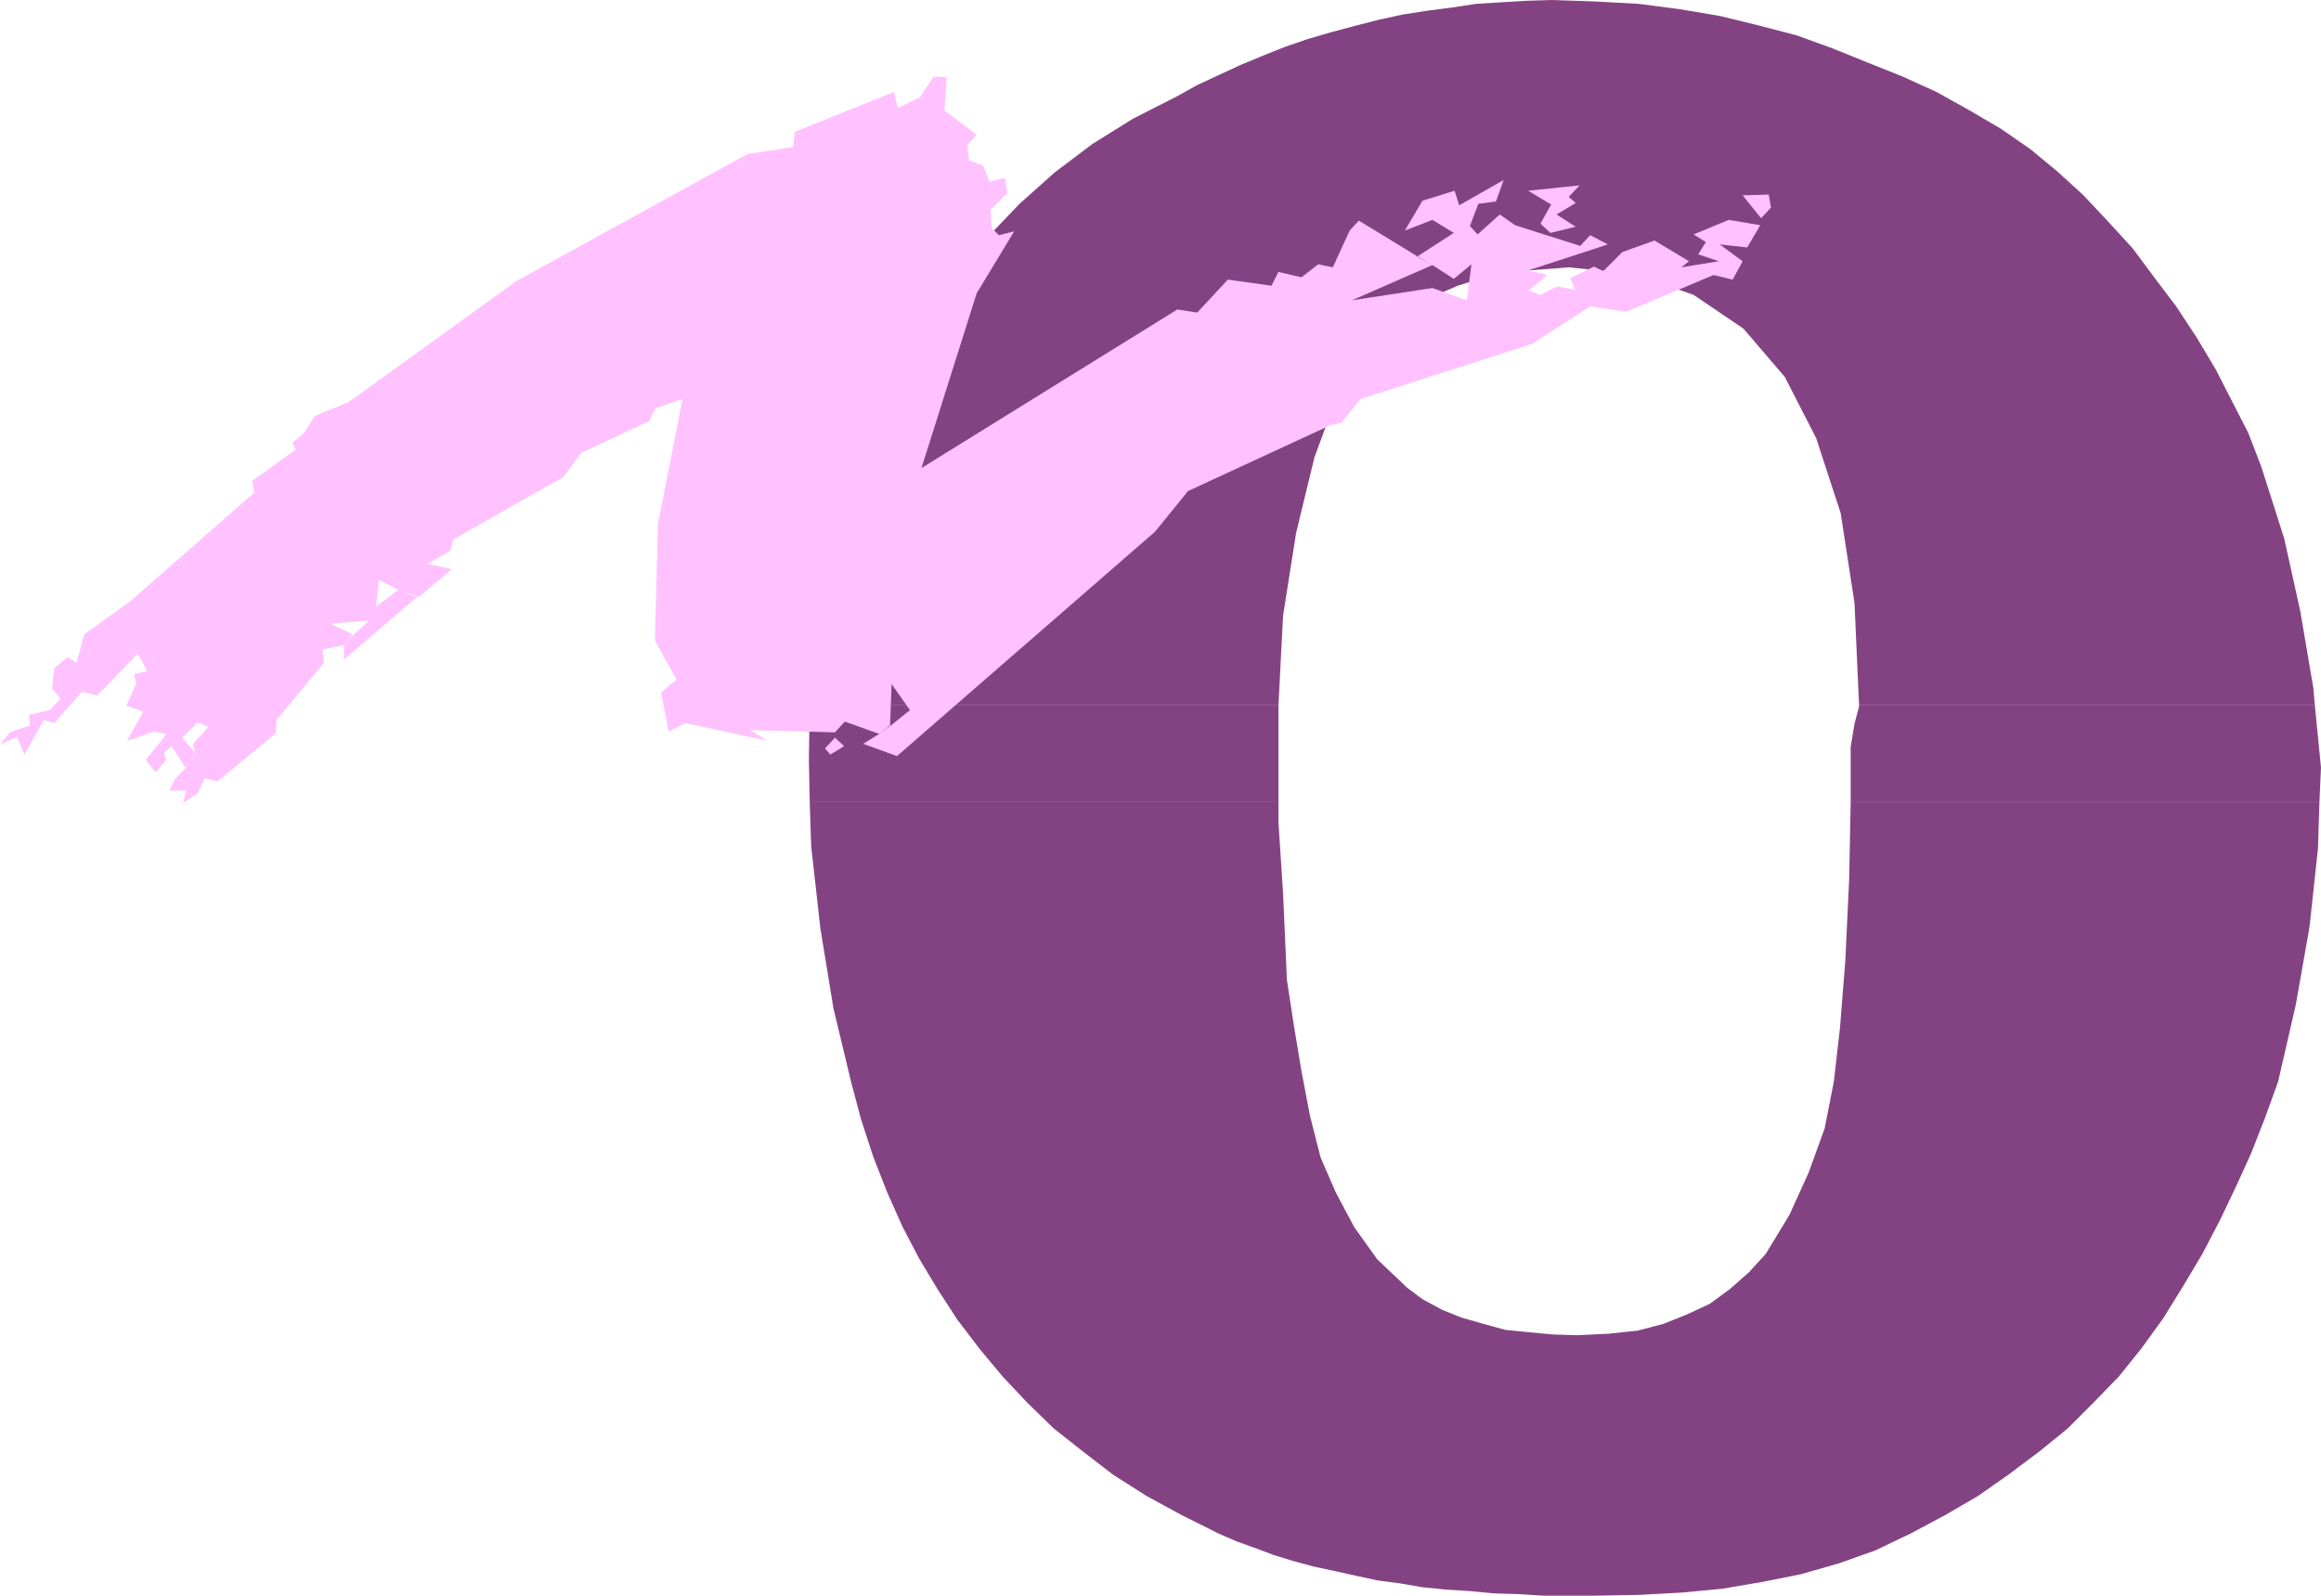
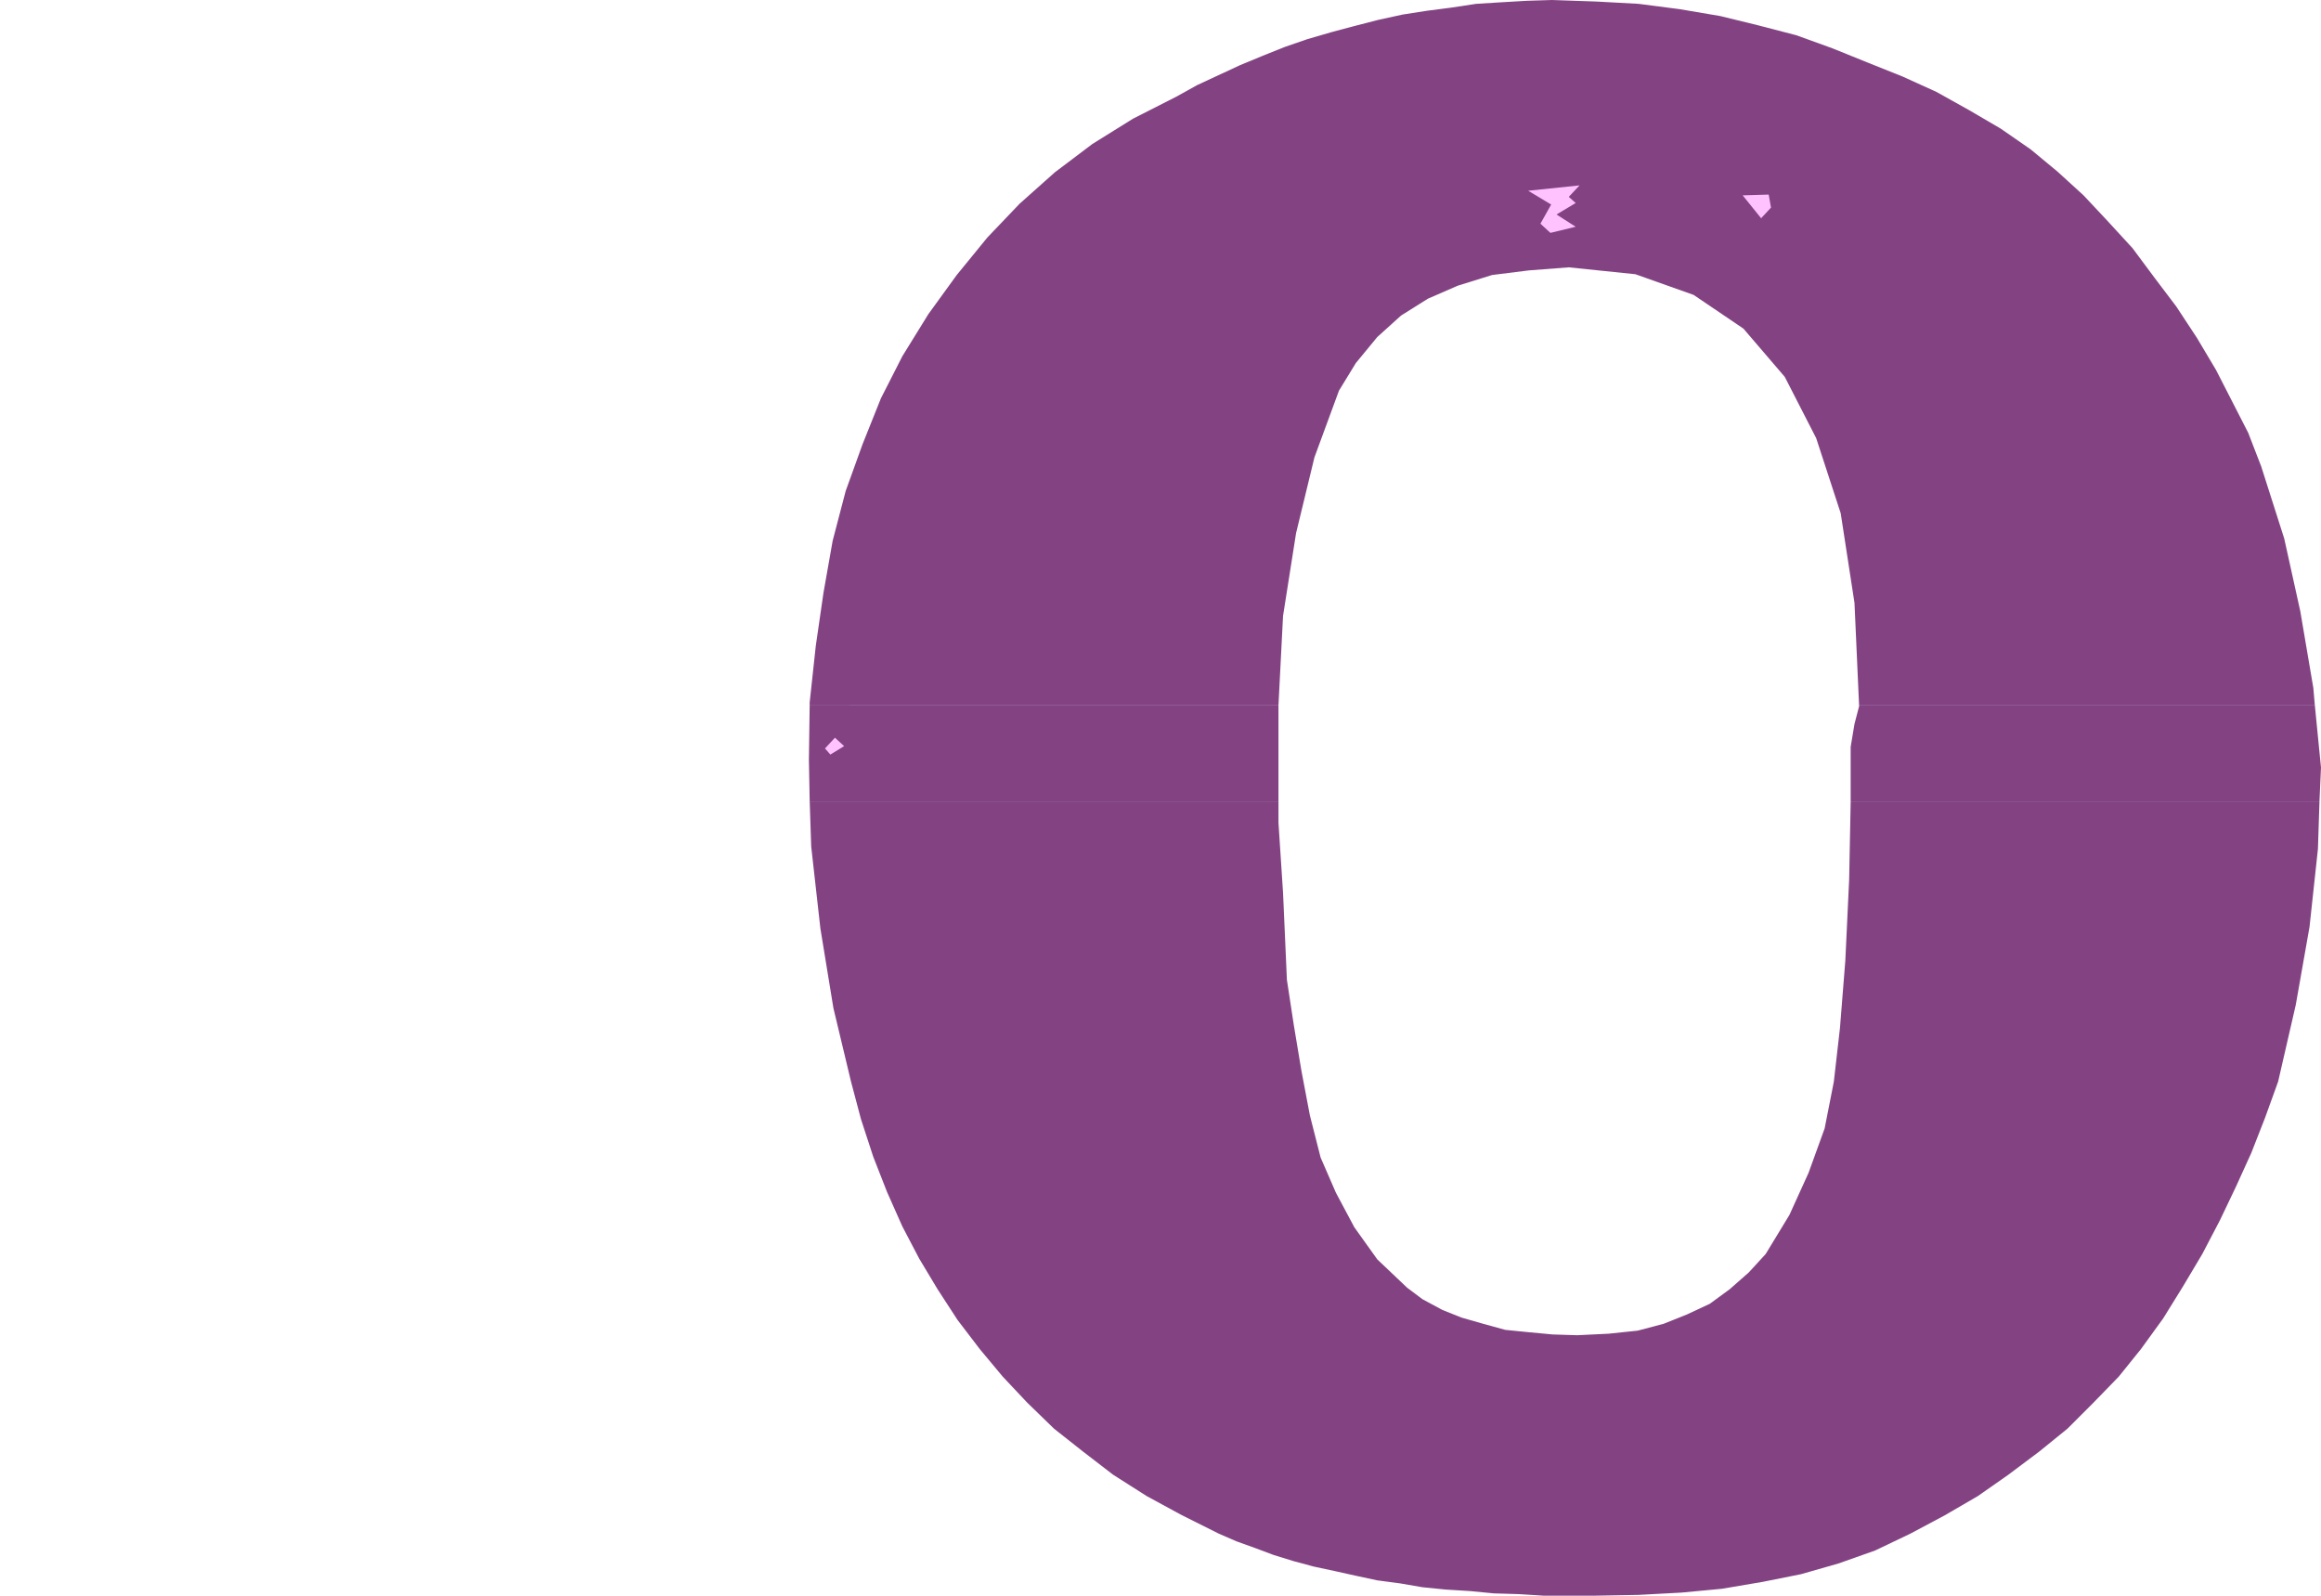
<svg xmlns="http://www.w3.org/2000/svg" xmlns:ns1="http://sodipodi.sourceforge.net/DTD/sodipodi-0.dtd" xmlns:ns2="http://www.inkscape.org/namespaces/inkscape" version="1.0" width="129.553mm" height="89.063mm" id="svg8" ns1:docname="Stroke 0.wmf">
  <ns1:namedview id="namedview8" pagecolor="#ffffff" bordercolor="#000000" borderopacity="0.25" ns2:showpageshadow="2" ns2:pageopacity="0.0" ns2:pagecheckerboard="0" ns2:deskcolor="#d1d1d1" ns2:document-units="mm" />
  <defs id="defs1">
    <pattern id="WMFhbasepattern" patternUnits="userSpaceOnUse" width="6" height="6" x="0" y="0" />
  </defs>
  <path style="fill:#834383;fill-opacity:1;fill-rule:evenodd;stroke:none" d="m 170.811,148.834 v -0.646 l 1.293,-11.958 1.616,-11.15 1.939,-10.989 2.747,-10.504 3.555,-9.858 3.878,-9.696 4.525,-8.888 5.494,-8.888 5.979,-8.242 6.464,-7.918 6.787,-7.11 7.434,-6.626 7.918,-5.979 8.565,-5.333 9.211,-4.686 4.363,-2.424 4.525,-2.101 4.525,-2.101 4.686,-1.939 4.848,-1.939 4.686,-1.616 5.01,-1.454 4.848,-1.293 5.01,-1.293 5.171,-1.131 5.171,-0.808 5.01,-0.646 5.333,-0.808 5.171,-0.323 5.494,-0.323 L 327.401,0 l 9.373,0.323 8.888,0.485 8.726,1.131 8.565,1.454 7.918,1.939 8.08,2.101 7.595,2.747 7.595,3.07 7.272,2.909 7.11,3.232 6.949,3.878 6.626,3.878 6.302,4.363 5.656,4.686 5.494,5.01 4.848,5.171 5.494,5.979 4.686,6.302 4.525,5.979 4.363,6.626 4.04,6.787 3.394,6.626 3.394,6.626 2.747,7.11 4.848,15.19 3.394,15.352 2.747,16.16 0.323,3.717 h -96.152 l -0.97,-21.655 -2.909,-18.907 -5.171,-15.837 -6.626,-12.928 -8.726,-10.181 -10.504,-7.11 -12.282,-4.363 -14.059,-1.454 -8.403,0.646 -7.757,0.97 -7.272,2.262 -6.302,2.747 -5.656,3.555 -5.01,4.525 -4.525,5.494 -3.555,5.818 -5.171,14.059 -3.878,15.998 -2.747,17.453 -0.97,18.907 z" id="path1" />
  <path style="fill:#834383;fill-opacity:1;fill-rule:evenodd;stroke:none" d="m 170.811,168.873 -0.162,-8.565 0.162,-11.474 h 98.899 v 0.162 11.15 8.888 h -98.899 v 0 z" id="path2" />
  <path style="fill:#834383;fill-opacity:1;fill-rule:evenodd;stroke:none" d="m 390.425,168.873 v -2.586 -3.394 -5.333 l 0.808,-4.848 0.97,-3.717 v -0.162 h 96.152 l 1.293,13.09 -0.323,7.11 h -98.899 v 0 z" id="path3" />
  <path style="fill:#834383;fill-opacity:1;fill-rule:evenodd;stroke:none" d="m 170.811,168.873 0.323,9.696 1.939,17.291 2.747,16.806 3.717,15.514 2.101,7.918 2.586,7.918 2.909,7.434 3.232,7.272 3.555,6.787 3.878,6.464 4.202,6.464 4.686,6.141 4.848,5.818 5.171,5.494 5.656,5.494 6.141,4.848 6.302,4.848 7.11,4.525 7.434,4.04 7.757,3.878 3.717,1.616 4.04,1.454 3.878,1.454 4.202,1.293 4.202,1.131 4.525,0.97 4.363,0.97 4.525,0.97 4.848,0.646 4.686,0.808 4.848,0.485 5.171,0.323 5.01,0.485 5.333,0.162 5.171,0.323 h 5.333 5.656 l 9.05,-0.162 9.05,-0.485 8.565,-0.808 8.565,-1.454 8.08,-1.616 7.918,-2.262 7.757,-2.747 7.434,-3.555 7.272,-3.878 6.949,-4.04 6.464,-4.525 6.464,-4.848 5.979,-4.848 5.494,-5.494 5.333,-5.494 4.686,-5.818 4.686,-6.464 4.202,-6.787 4.04,-6.787 3.717,-7.11 3.394,-7.11 3.232,-7.11 2.909,-7.434 2.747,-7.595 3.717,-16.16 2.909,-16.483 1.778,-16.483 0.323,-10.019 h -98.899 l -0.323,16.483 -0.808,17.13 -1.131,14.221 -1.293,11.312 -1.939,9.858 -3.394,9.373 -4.04,8.888 -5.01,8.242 -3.555,3.878 -4.04,3.555 -4.202,3.07 -4.848,2.262 -4.848,1.939 -5.494,1.454 -6.141,0.646 -6.626,0.323 -5.171,-0.162 -5.171,-0.485 -4.848,-0.485 -4.686,-1.293 -4.525,-1.293 -4.04,-1.616 -4.202,-2.262 -3.232,-2.424 -6.302,-5.979 -4.848,-6.787 -3.878,-7.272 -3.232,-7.434 -2.262,-8.888 -1.778,-9.373 -1.616,-9.696 -1.454,-9.534 -0.808,-18.261 -0.97,-14.867 v -4.525 h -98.899 v 0 z" id="path4" />
  <path style="fill:#ffc2ff;fill-opacity:1;fill-rule:evenodd;stroke:none" d="m 327.078,49.127 5.333,-1.293 -4.04,-2.586 4.04,-2.424 -1.454,-1.293 2.262,-2.424 -10.827,1.131 4.848,2.909 -2.262,4.04 2.101,1.939 z" id="path5" />
  <path style="fill:#ffc2ff;fill-opacity:1;fill-rule:evenodd;stroke:none" d="m 371.518,46.056 2.101,-2.262 -0.485,-2.747 -5.494,0.162 4.04,5.01 v 0 z" id="path6" />
-   <path style="fill:#ffc2ff;fill-opacity:1;fill-rule:evenodd;stroke:none" d="m 88.234,125.725 -15.675,13.413 v -3.232 l 1.778,-1.778 3.555,-3.232 -8.242,0.646 4.686,2.262 -1.778,2.262 -4.525,0.97 0.323,2.747 -10.019,12.12 -0.162,2.747 -12.282,10.181 -2.747,-0.646 -1.454,3.232 -3.07,1.939 0.646,-2.586 h -3.555 l 1.293,-2.586 2.262,-2.262 1.939,-2.909 -0.485,-2.101 3.232,-3.555 -2.262,-0.97 -3.232,3.232 2.909,3.394 -2.262,2.909 -2.909,-4.525 -1.616,1.454 0.485,1.454 -2.262,2.586 -2.101,-2.586 3.07,-3.717 1.293,-1.778 -2.586,-0.485 -5.656,1.939 3.394,-6.141 -3.555,-1.293 2.101,-4.686 -0.485,-1.939 2.747,-0.646 -1.939,-3.717 -8.565,8.888 -3.232,-0.808 -5.818,6.626 -2.262,-0.646 -4.04,7.272 L 3.555,155.46 0,157.076 l 2.101,-2.586 4.202,-1.454 -0.162,-2.262 4.363,-0.97 2.262,-2.424 -1.778,-2.101 0.485,-4.363 2.747,-2.262 1.939,1.131 1.616,-5.979 9.696,-6.949 26.179,-22.947 -0.485,-2.424 9.211,-6.626 -0.646,-1.454 2.424,-2.101 2.262,-3.555 7.11,-2.909 35.39,-25.533 48.803,-26.826 9.534,-1.454 0.485,-3.232 20.846,-8.403 0.808,3.394 4.686,-2.262 2.909,-4.363 2.747,0.162 -0.485,6.949 6.787,5.171 -1.939,2.101 0.323,3.232 2.909,1.131 1.454,3.394 3.232,-0.808 0.485,3.232 -3.555,3.555 0.323,3.878 1.454,1.454 3.232,-0.808 -7.918,13.09 -11.635,36.845 53.974,-33.451 4.202,0.646 6.464,-6.949 9.211,1.293 1.454,-2.909 4.848,1.131 3.555,-2.747 3.07,0.646 3.555,-7.757 1.939,-2.101 12.443,7.595 3.07,1.778 -16.968,7.434 16.968,-2.586 7.272,2.586 0.97,-7.595 -3.717,3.07 -4.525,-2.909 -3.232,-1.778 7.757,-5.01 -4.525,-2.747 -5.818,2.262 3.717,-6.302 6.787,-2.101 0.97,3.07 9.373,-5.333 -1.616,4.525 -3.717,0.485 -1.778,4.686 1.616,1.778 4.686,-4.202 3.232,2.262 13.736,4.363 2.101,-2.262 3.717,1.939 -2.424,0.808 -14.382,4.686 4.04,0.97 -3.878,3.232 2.424,0.97 3.555,-1.778 3.717,0.646 -0.97,-2.424 5.01,-2.424 1.939,0.97 4.04,-4.04 6.787,-2.424 7.272,4.363 -1.616,1.293 7.918,-1.293 -4.363,-1.454 1.616,-2.586 -2.586,-1.616 7.434,-3.07 6.626,1.131 -2.747,4.686 -5.818,-0.646 4.848,3.555 -2.101,3.878 -4.04,-0.97 -18.422,7.757 -7.595,-1.131 -12.282,7.918 -36.198,11.635 -4.04,5.01 -2.262,0.485 -30.058,13.898 -6.949,8.565 -54.459,47.349 -7.11,-2.586 3.394,-2.101 2.424,-1.778 4.04,-3.232 -3.878,-5.494 -0.323,8.726 -2.262,1.778 -7.272,-2.586 -2.101,2.262 -17.938,-0.485 3.717,2.262 -17.291,-3.717 -3.555,1.778 -1.616,-8.242 3.232,-2.747 -4.525,-8.242 0.646,-24.563 5.171,-26.341 -5.656,1.939 -1.454,2.747 -14.221,6.626 -3.878,5.171 -23.109,13.09 -0.646,2.424 -4.848,2.747 5.171,1.131 -7.11,5.979 -4.202,-1.616 -4.04,-2.101 -0.646,5.656 4.686,-3.555 4.202,1.454 v 0 z" id="path7" />
  <path style="fill:#ffc2ff;fill-opacity:1;fill-rule:evenodd;stroke:none" d="m 175.174,159.177 2.909,-1.778 -1.939,-1.778 -2.101,2.262 z" id="path8" />
</svg>